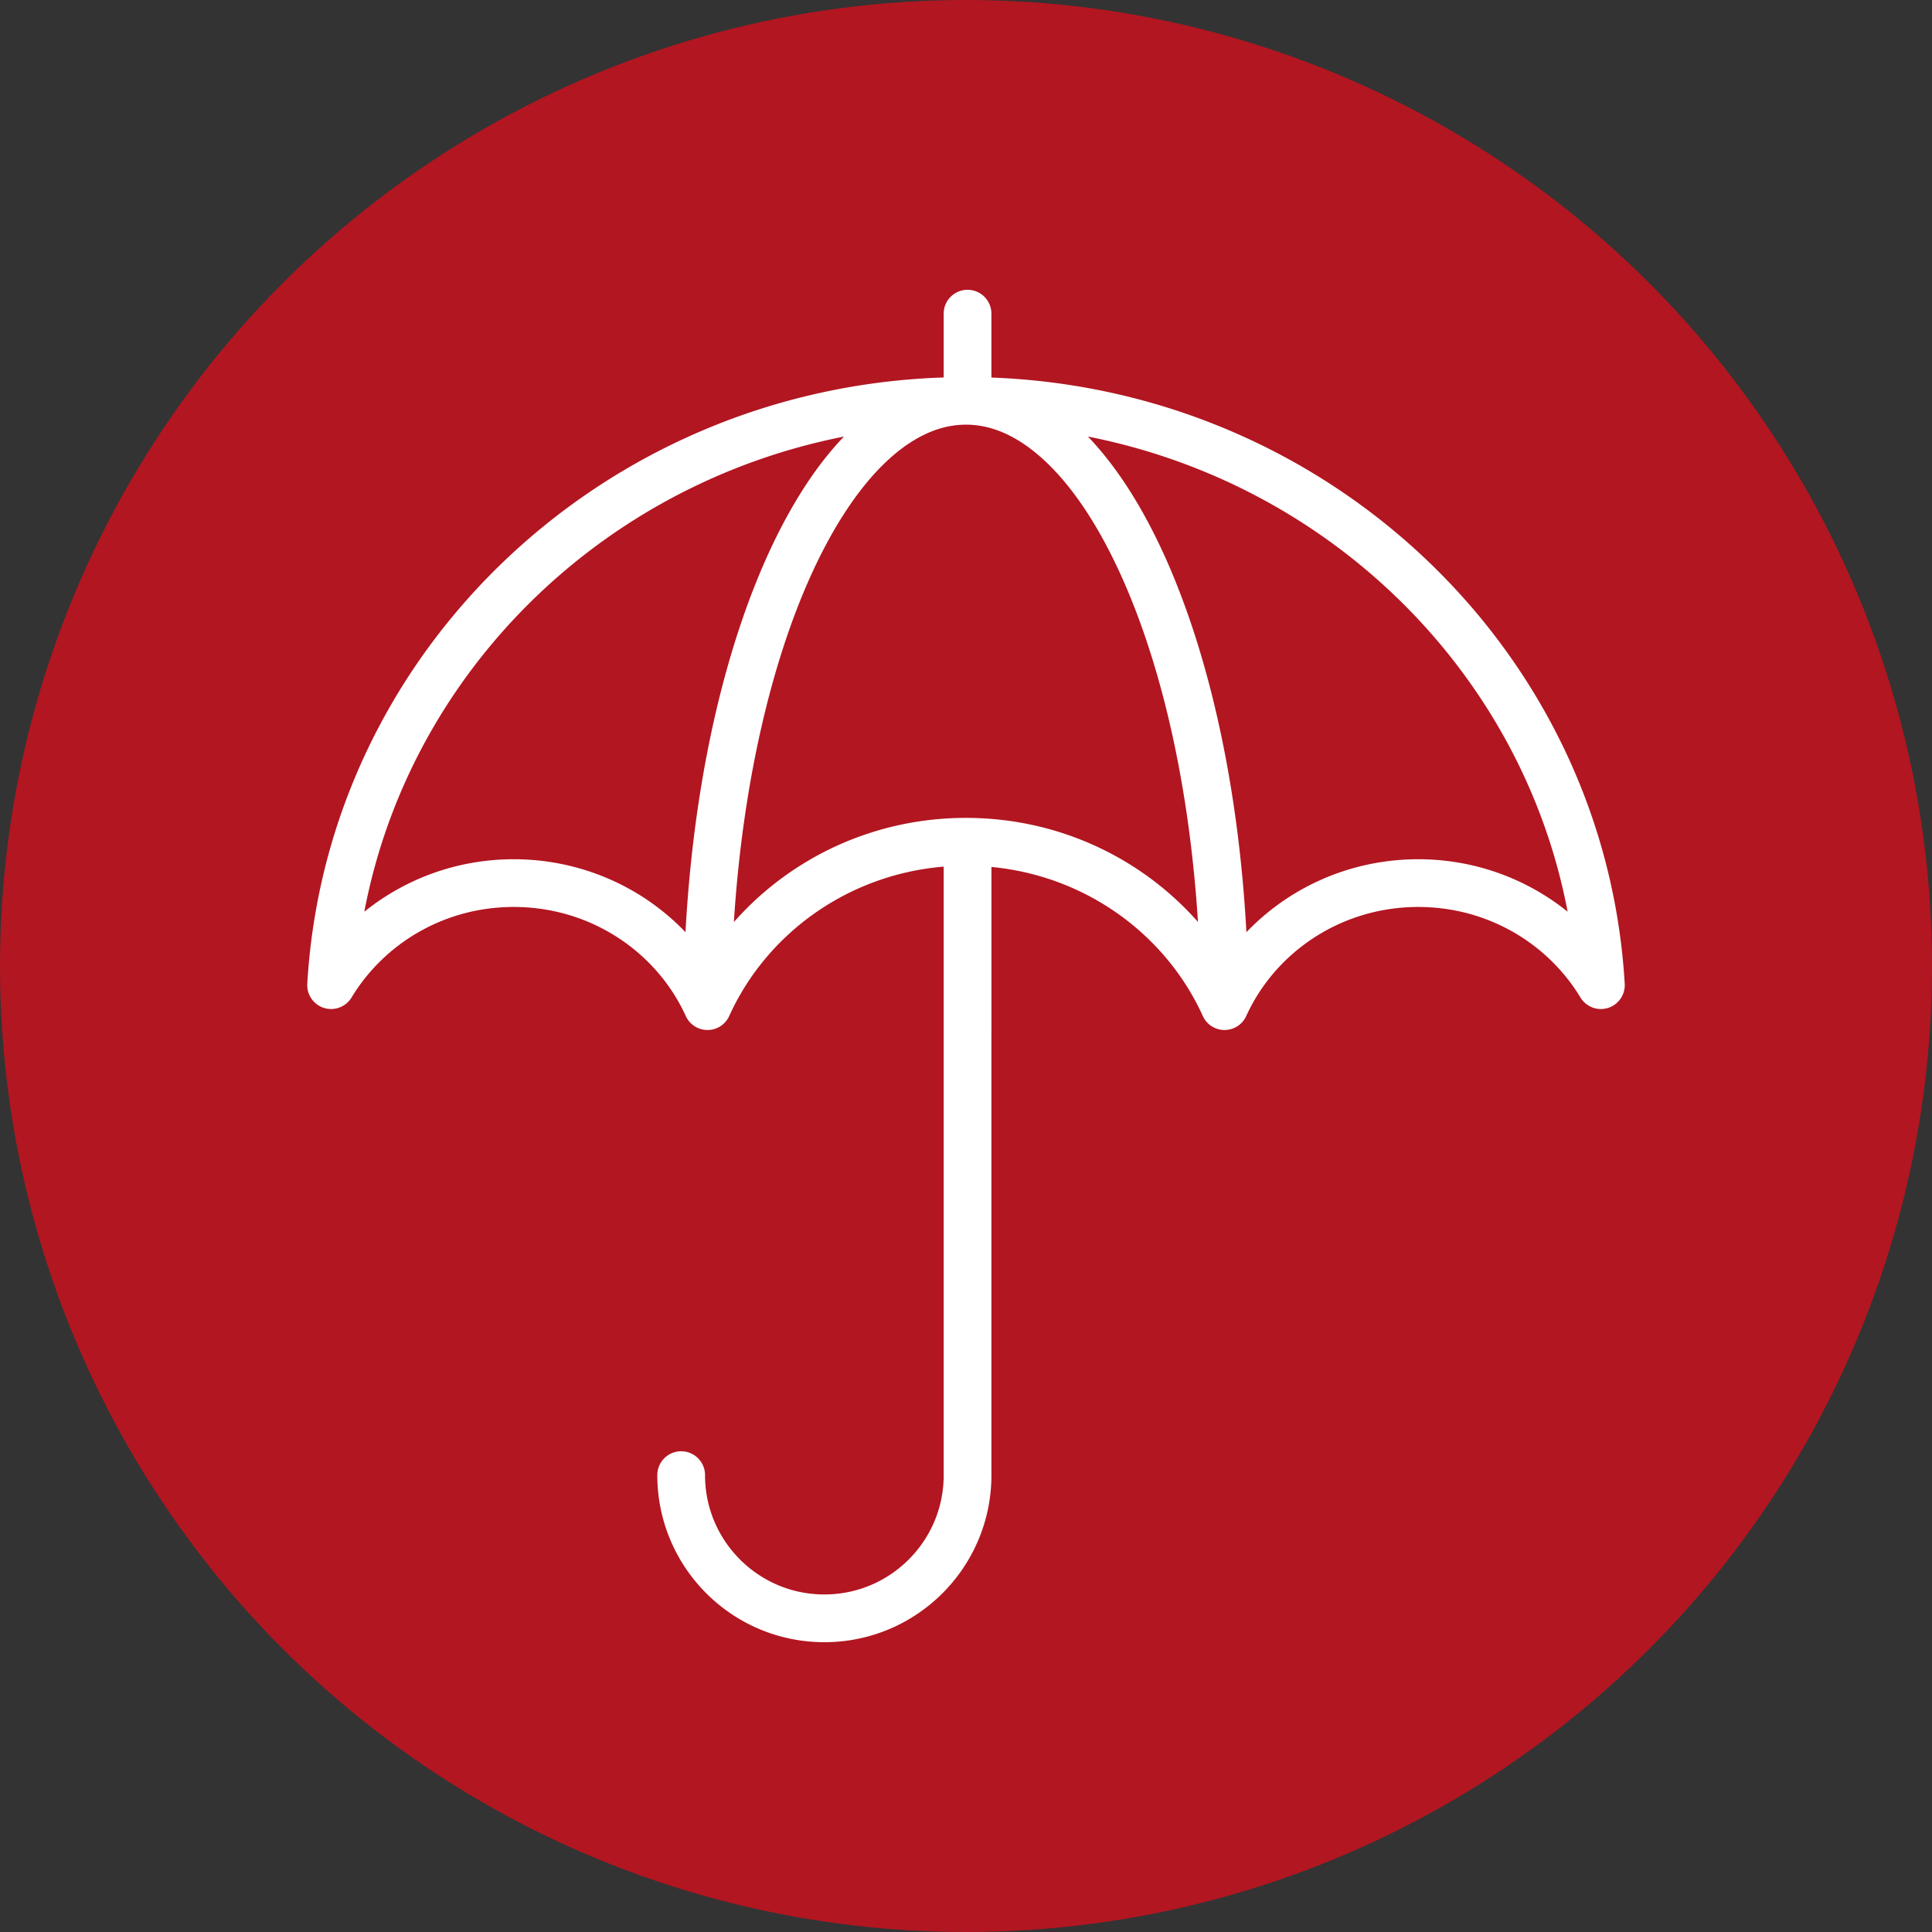
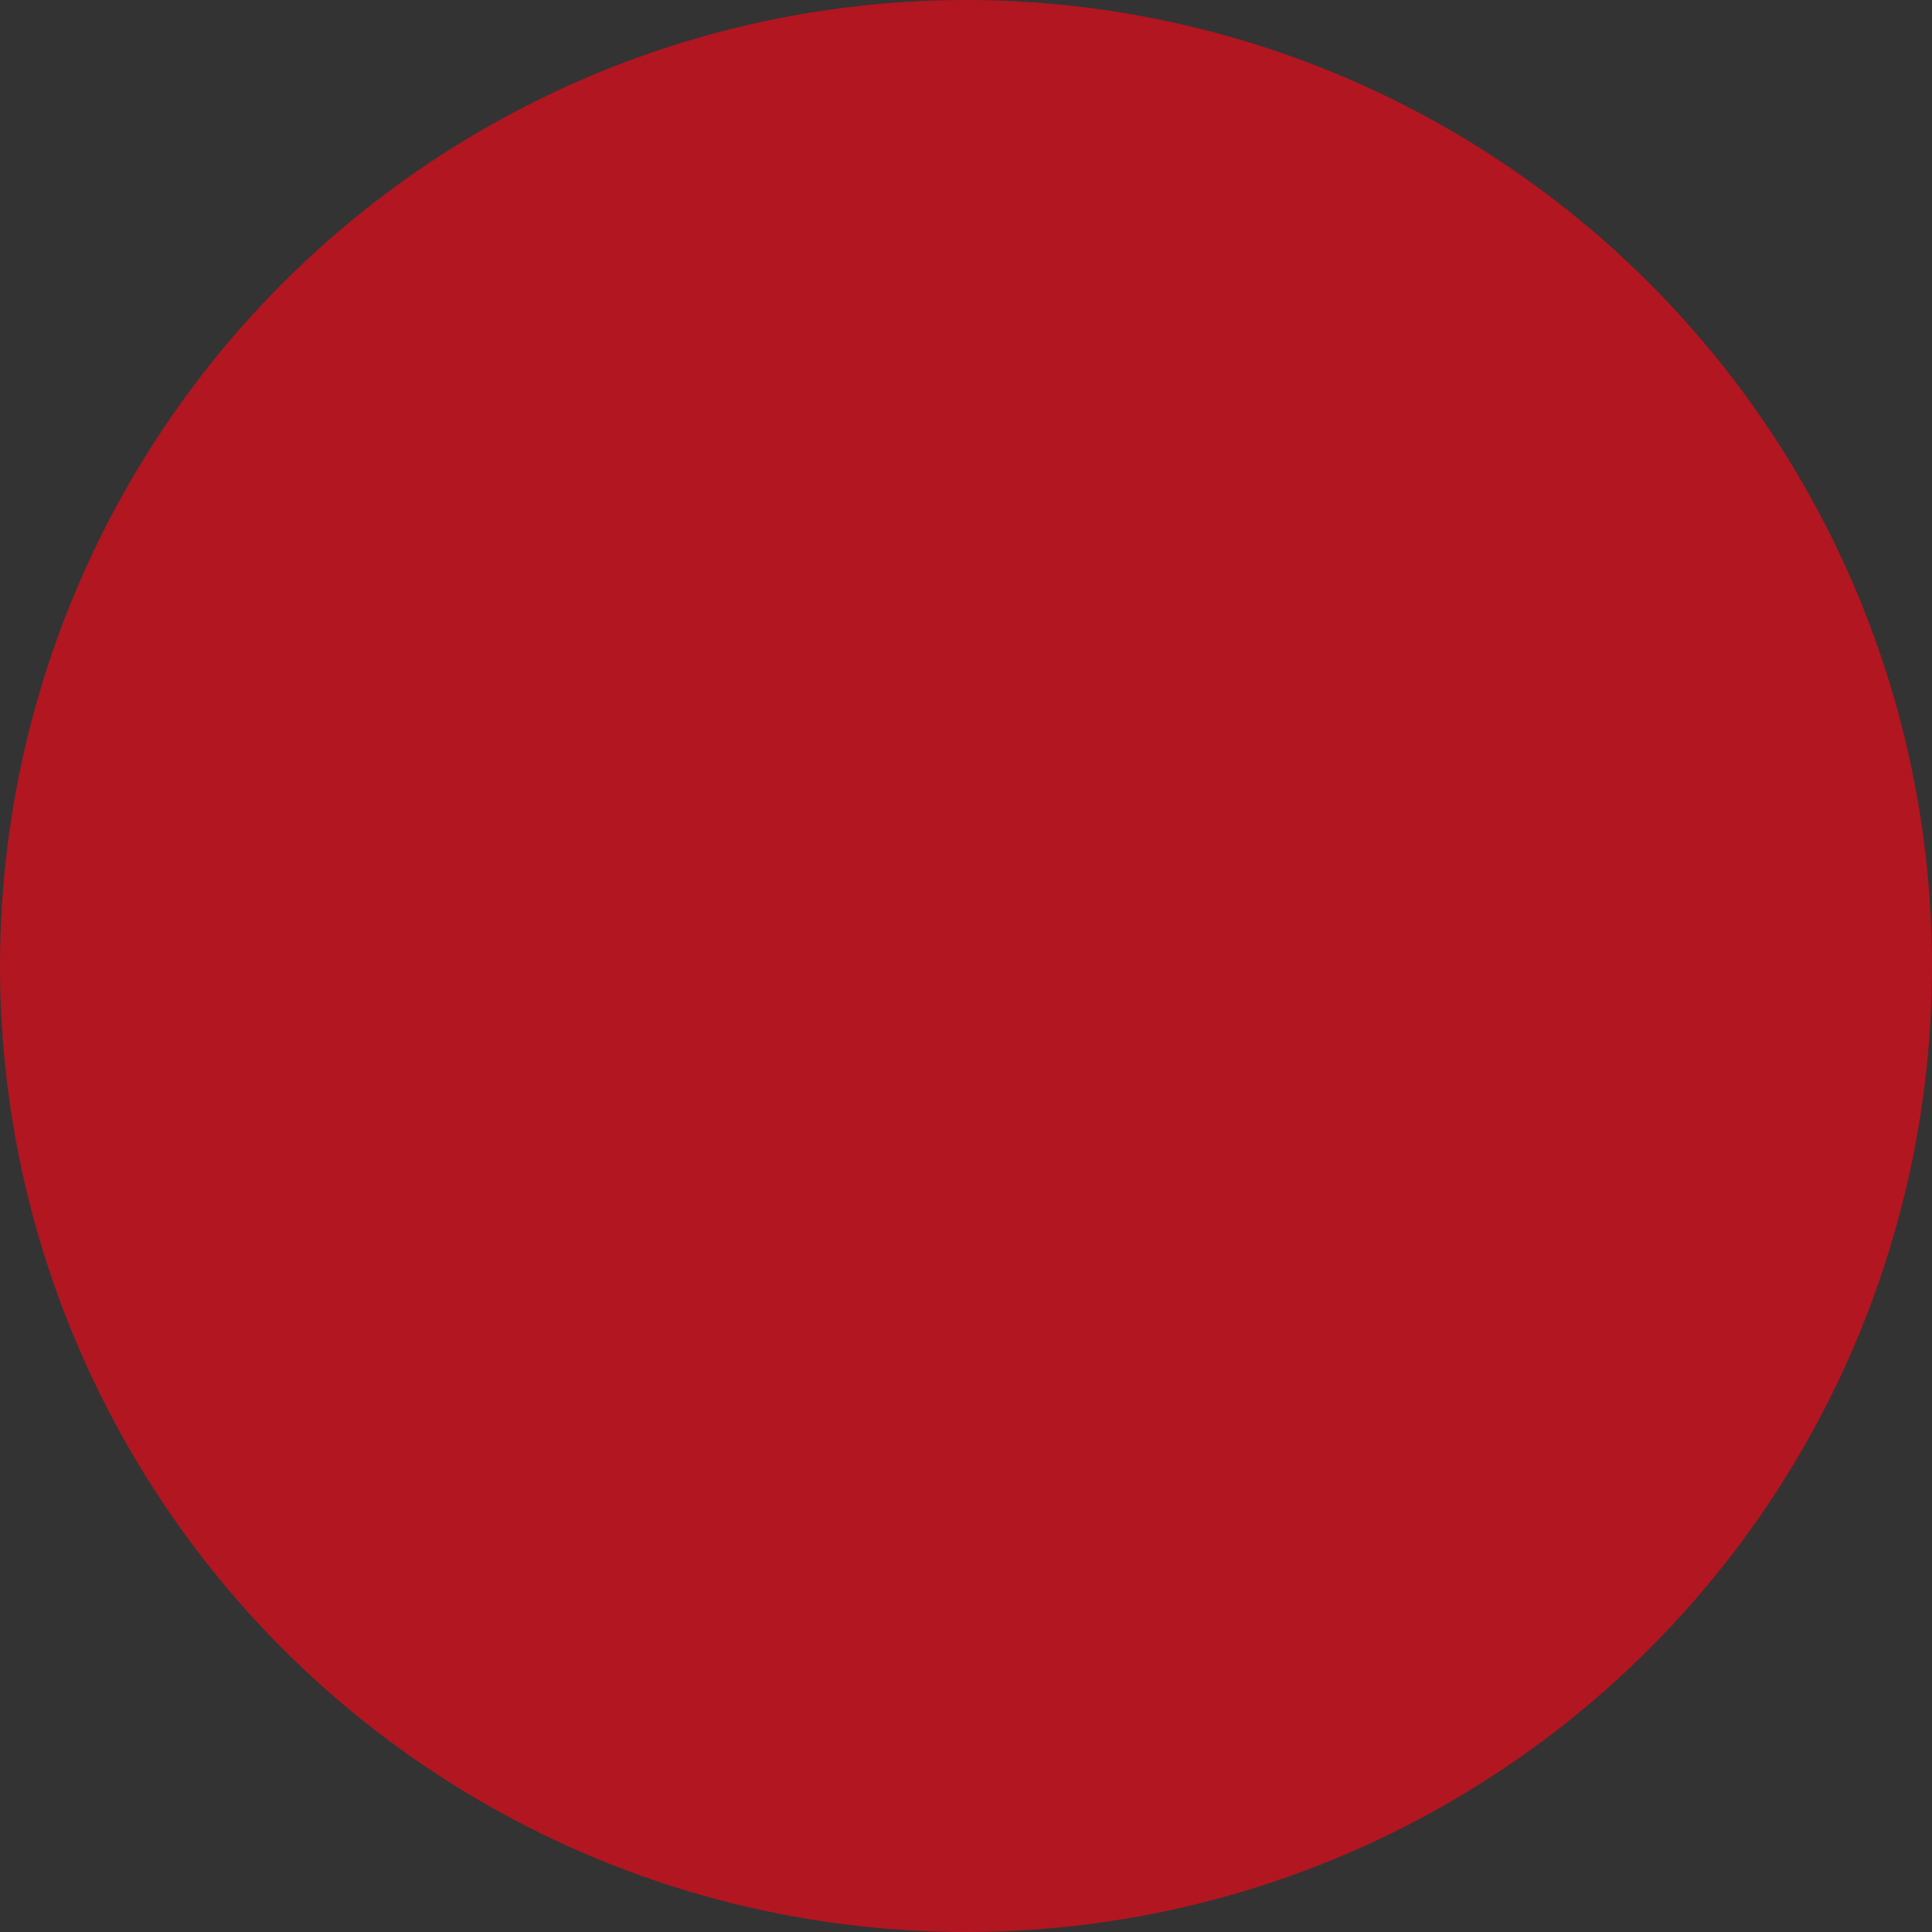
<svg xmlns="http://www.w3.org/2000/svg" version="1.1" width="512" height="512" x="0" y="0" viewBox="0 0 512.001 512.001" style="enable-background:new 0 0 512 512" xml:space="preserve" class="">
  <rect x="0" y="0" width="512.001" height="512.001" fill="#333333" stroke="none" />
  <circle r="256" cx="256" cy="256" fill="#b21621" shape="circle" />
  <g transform="matrix(0.7,0,0,0.7,76.8,76.8)">
-     <path d="M505.382 262.727C498.056 137.553 394.192 37.972 265.619 33.22V9.035c0-4.994-4.048-9.035-9.036-9.035s-9.035 4.042-9.035 9.035V33.19C118.428 37.382 13.968 137.174 6.619 262.728a9.056 9.056 0 0 0 6.343 9.156 9.053 9.053 0 0 0 10.414-3.957c12.366-20.443 35.141-34.28 61.398-34.274 29.178-.007 54.116 17.064 65.133 41.285 1.47 3.222 4.692 5.295 8.235 5.295s6.765-2.078 8.223-5.307c14.071-31.052 44.73-53.519 81.192-56.549V448.753c0 12.504-5.048 23.739-13.234 31.942-8.198 8.186-19.438 13.227-31.942 13.234-12.504-.007-23.739-5.042-31.942-13.234-8.186-8.204-13.234-19.444-13.234-31.942 0-4.994-4.048-9.035-9.035-9.035s-9.035 4.042-9.035 9.035c.012 34.931 28.317 63.241 63.247 63.247 34.931-.007 63.235-28.317 63.247-63.247V218.504c35.943 3.415 66.096 25.708 80.023 56.422a9.026 9.026 0 0 0 8.223 5.307 9.041 9.041 0 0 0 8.223-5.295c11.011-24.221 35.955-41.292 65.133-41.285 26.257 0 49.037 13.83 61.398 34.274a9.045 9.045 0 0 0 10.414 3.957c3.948-1.229 6.574-5.019 6.339-9.157zM164.087 148.692c-7.457 28.214-12.427 60.235-14.282 94.497-16.294-16.993-39.4-27.6-65.037-27.607-21.467 0-41.14 7.469-56.555 19.866 17.143-90.179 89.33-161.702 181.58-179.881-3.602 3.771-7.059 7.909-10.355 12.433-14.727 20.299-26.672 47.947-35.351 80.692zm91.907 51.235c-35.105.007-66.578 15.282-87.871 39.442 3.247-51.302 13.8-96.894 28.72-130.247 8.433-18.908 18.281-33.823 28.504-43.617 5.108-4.91 10.282-8.535 15.39-10.914 5.108-2.374 10.132-3.53 15.258-3.536 5.133.007 10.156 1.162 15.258 3.536 8.927 4.138 18.107 12.222 26.684 24.034 12.884 17.685 24.269 43.502 32.497 74.674 6.765 25.558 11.403 54.736 13.39 86.022-21.288-24.124-52.737-39.387-87.83-39.394zm171.225 15.655c-25.649.006-48.767 10.619-65.06 27.618-2.987-55.091-13.962-104.34-30.515-141.444-8.39-18.745-18.198-34.394-29.486-46.195 92.269 18.167 164.472 89.697 181.609 179.881-15.408-12.39-35.081-19.853-56.548-19.86z" fill="#ffffff" opacity="1" data-original="#000000" class="" />
-   </g>
+     </g>
</svg>